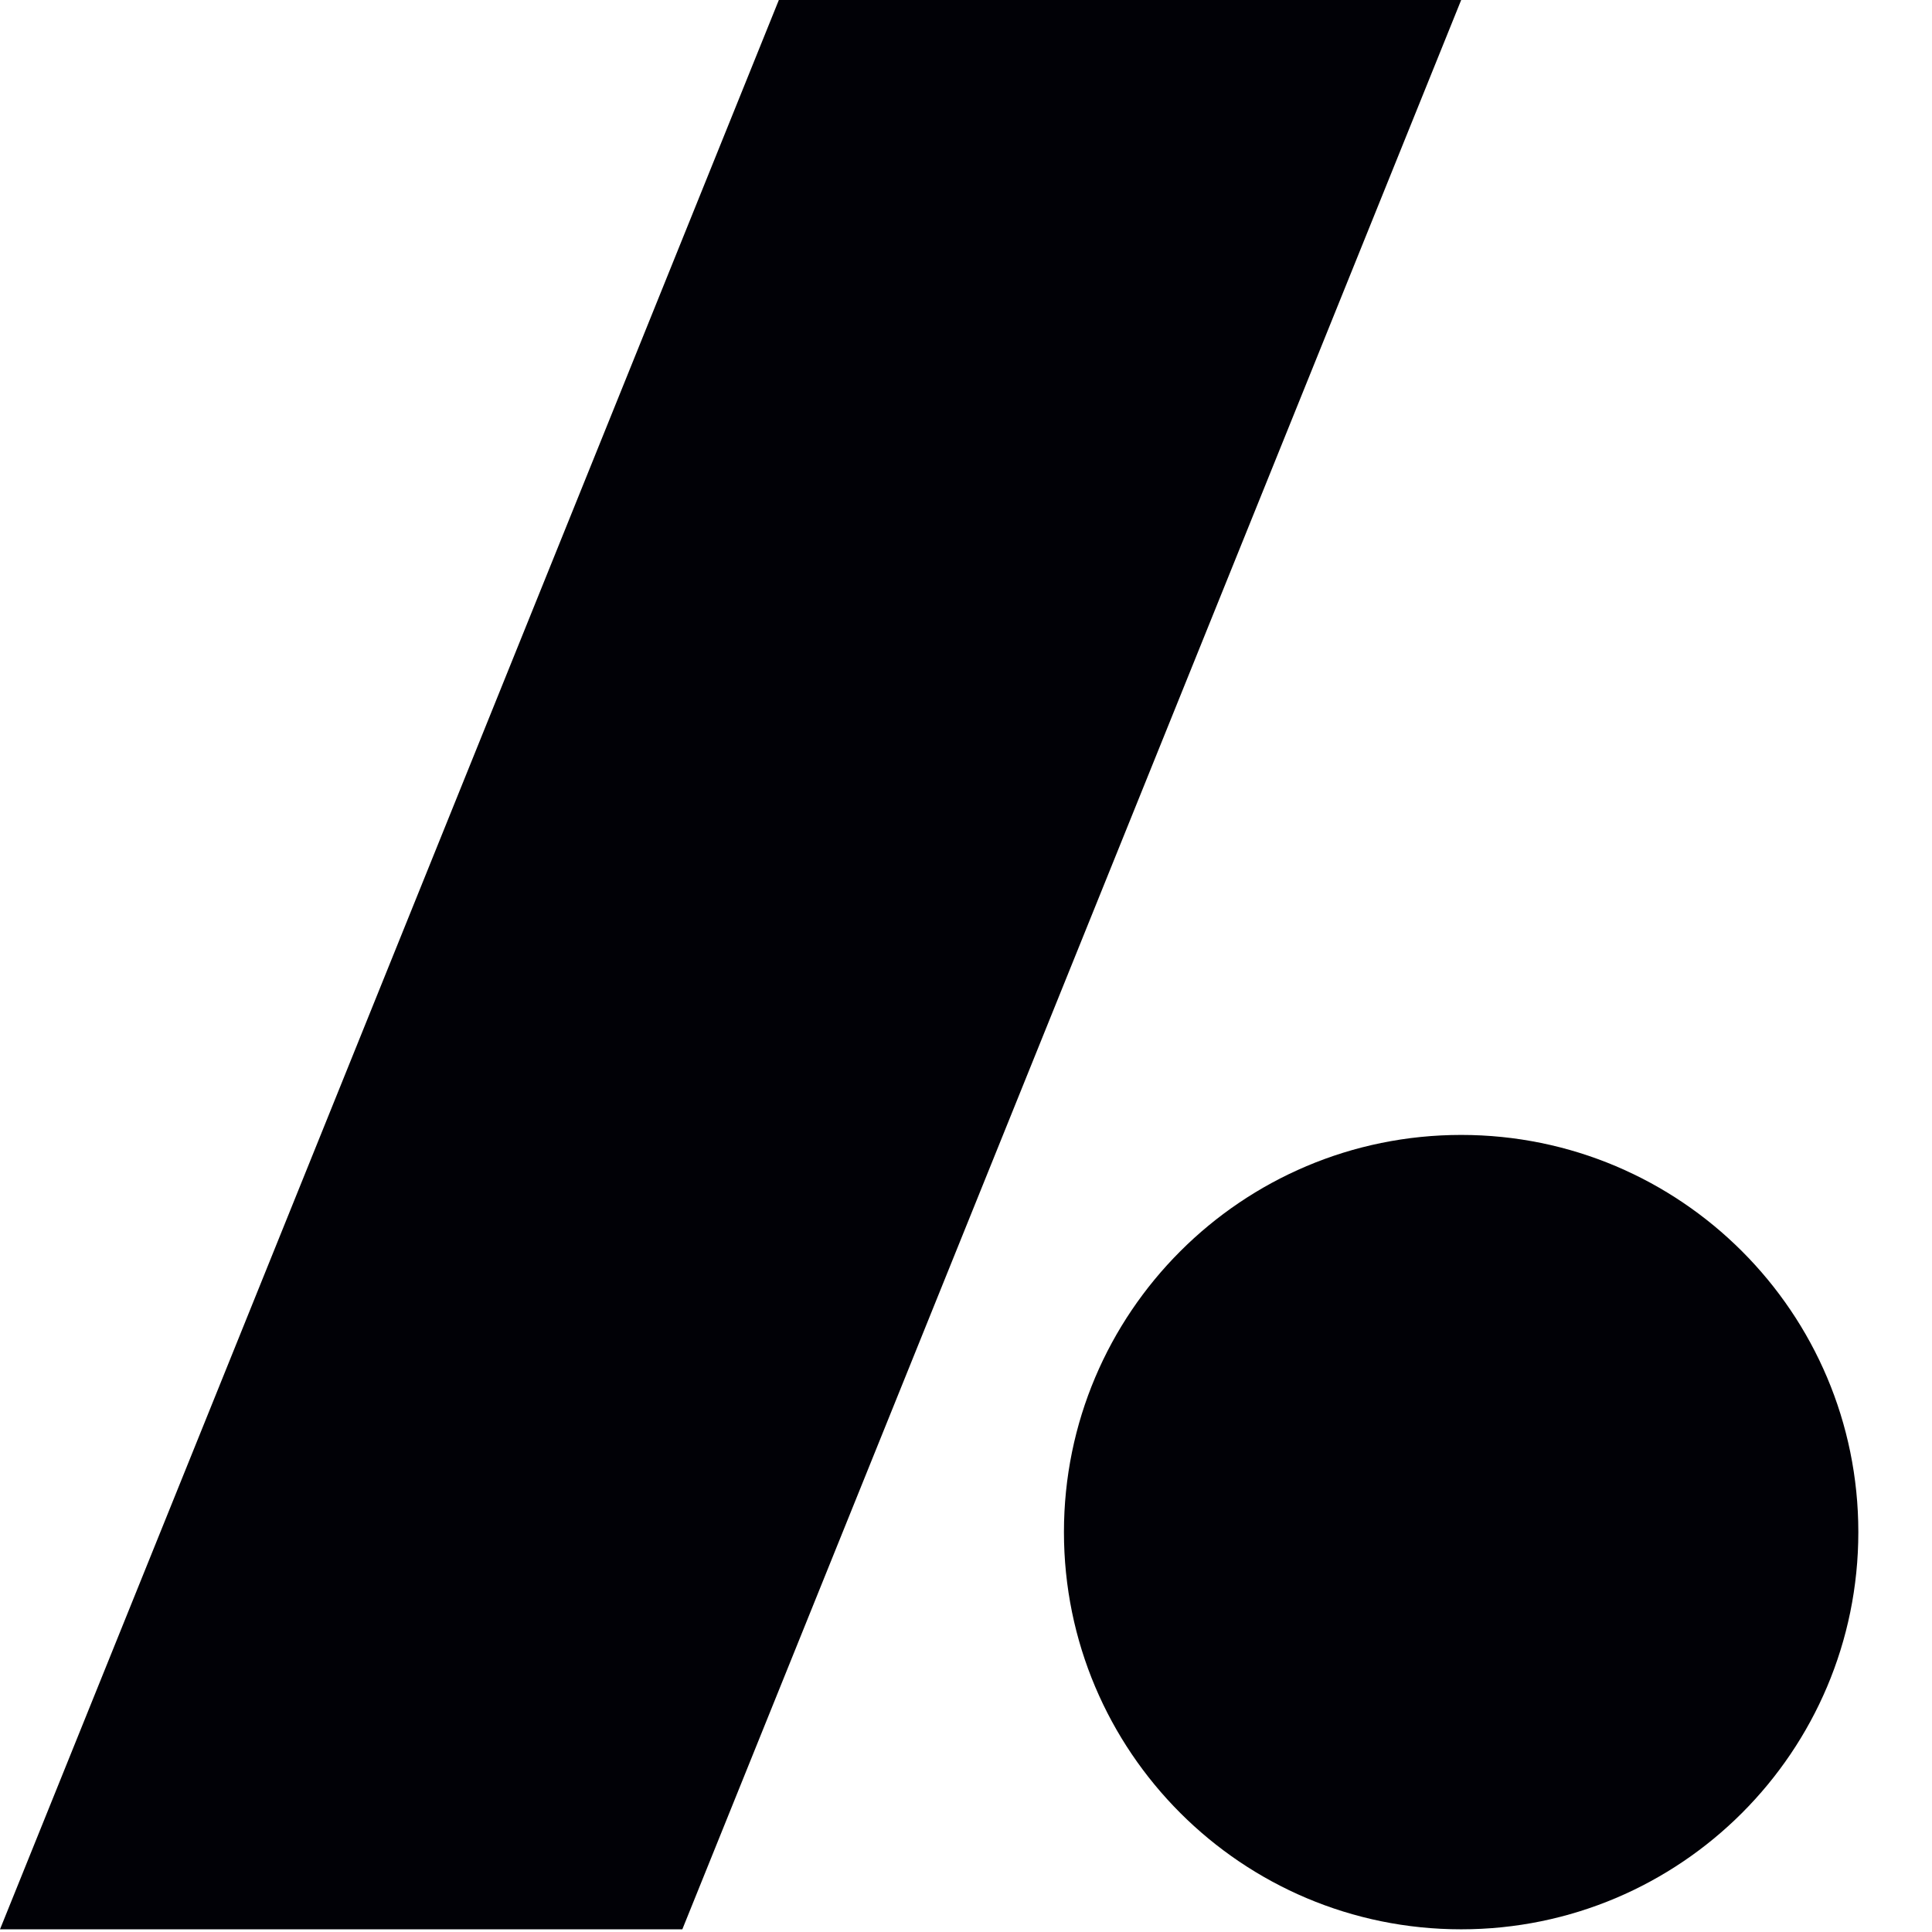
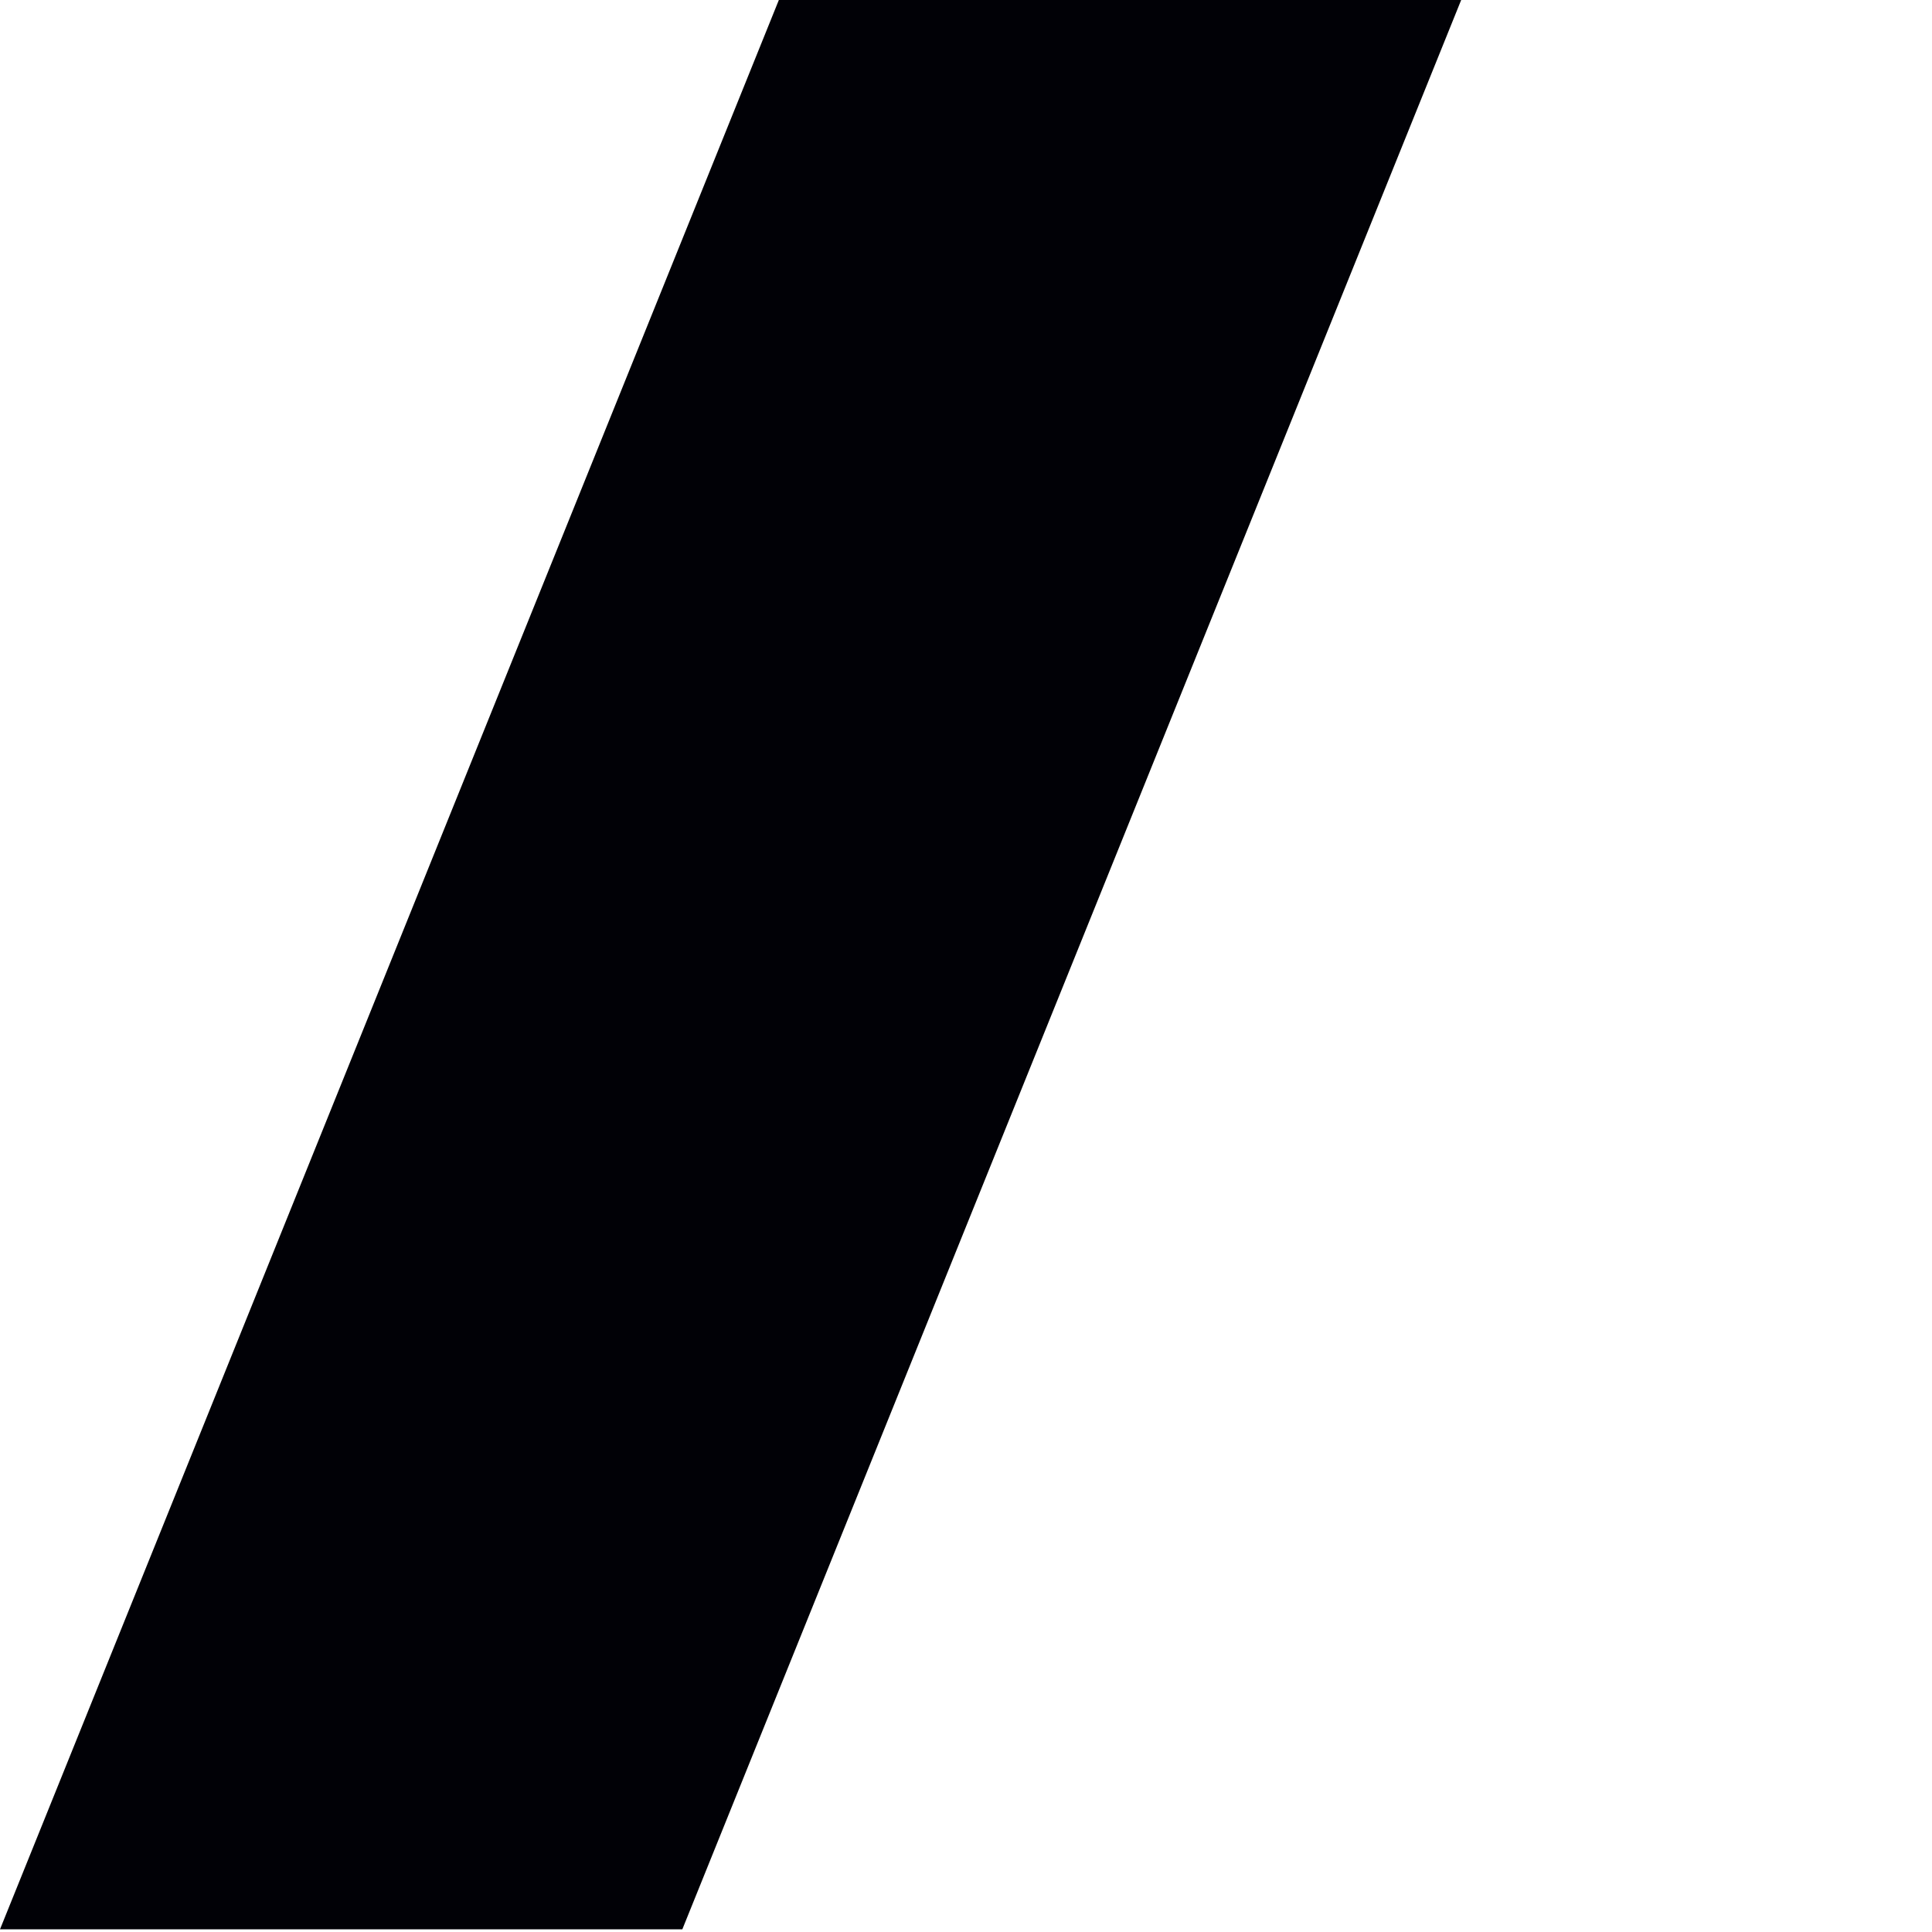
<svg xmlns="http://www.w3.org/2000/svg" fill="none" height="100%" overflow="visible" preserveAspectRatio="none" style="display: block;" viewBox="0 0 23 23" width="100%">
  <g id="Group 2">
-     <path d="M17.395 22.968C20.006 22.968 22.123 20.851 22.123 18.239C22.123 15.628 20.006 13.511 17.395 13.511C14.783 13.511 12.666 15.628 12.666 18.239C12.666 20.851 14.783 22.968 17.395 22.968Z" fill="#010106" id="Vector" />
    <path d="M9.272 0H17.395L8.123 22.968H0L9.272 0Z" fill="#010106" id="Vector_2" />
  </g>
</svg>